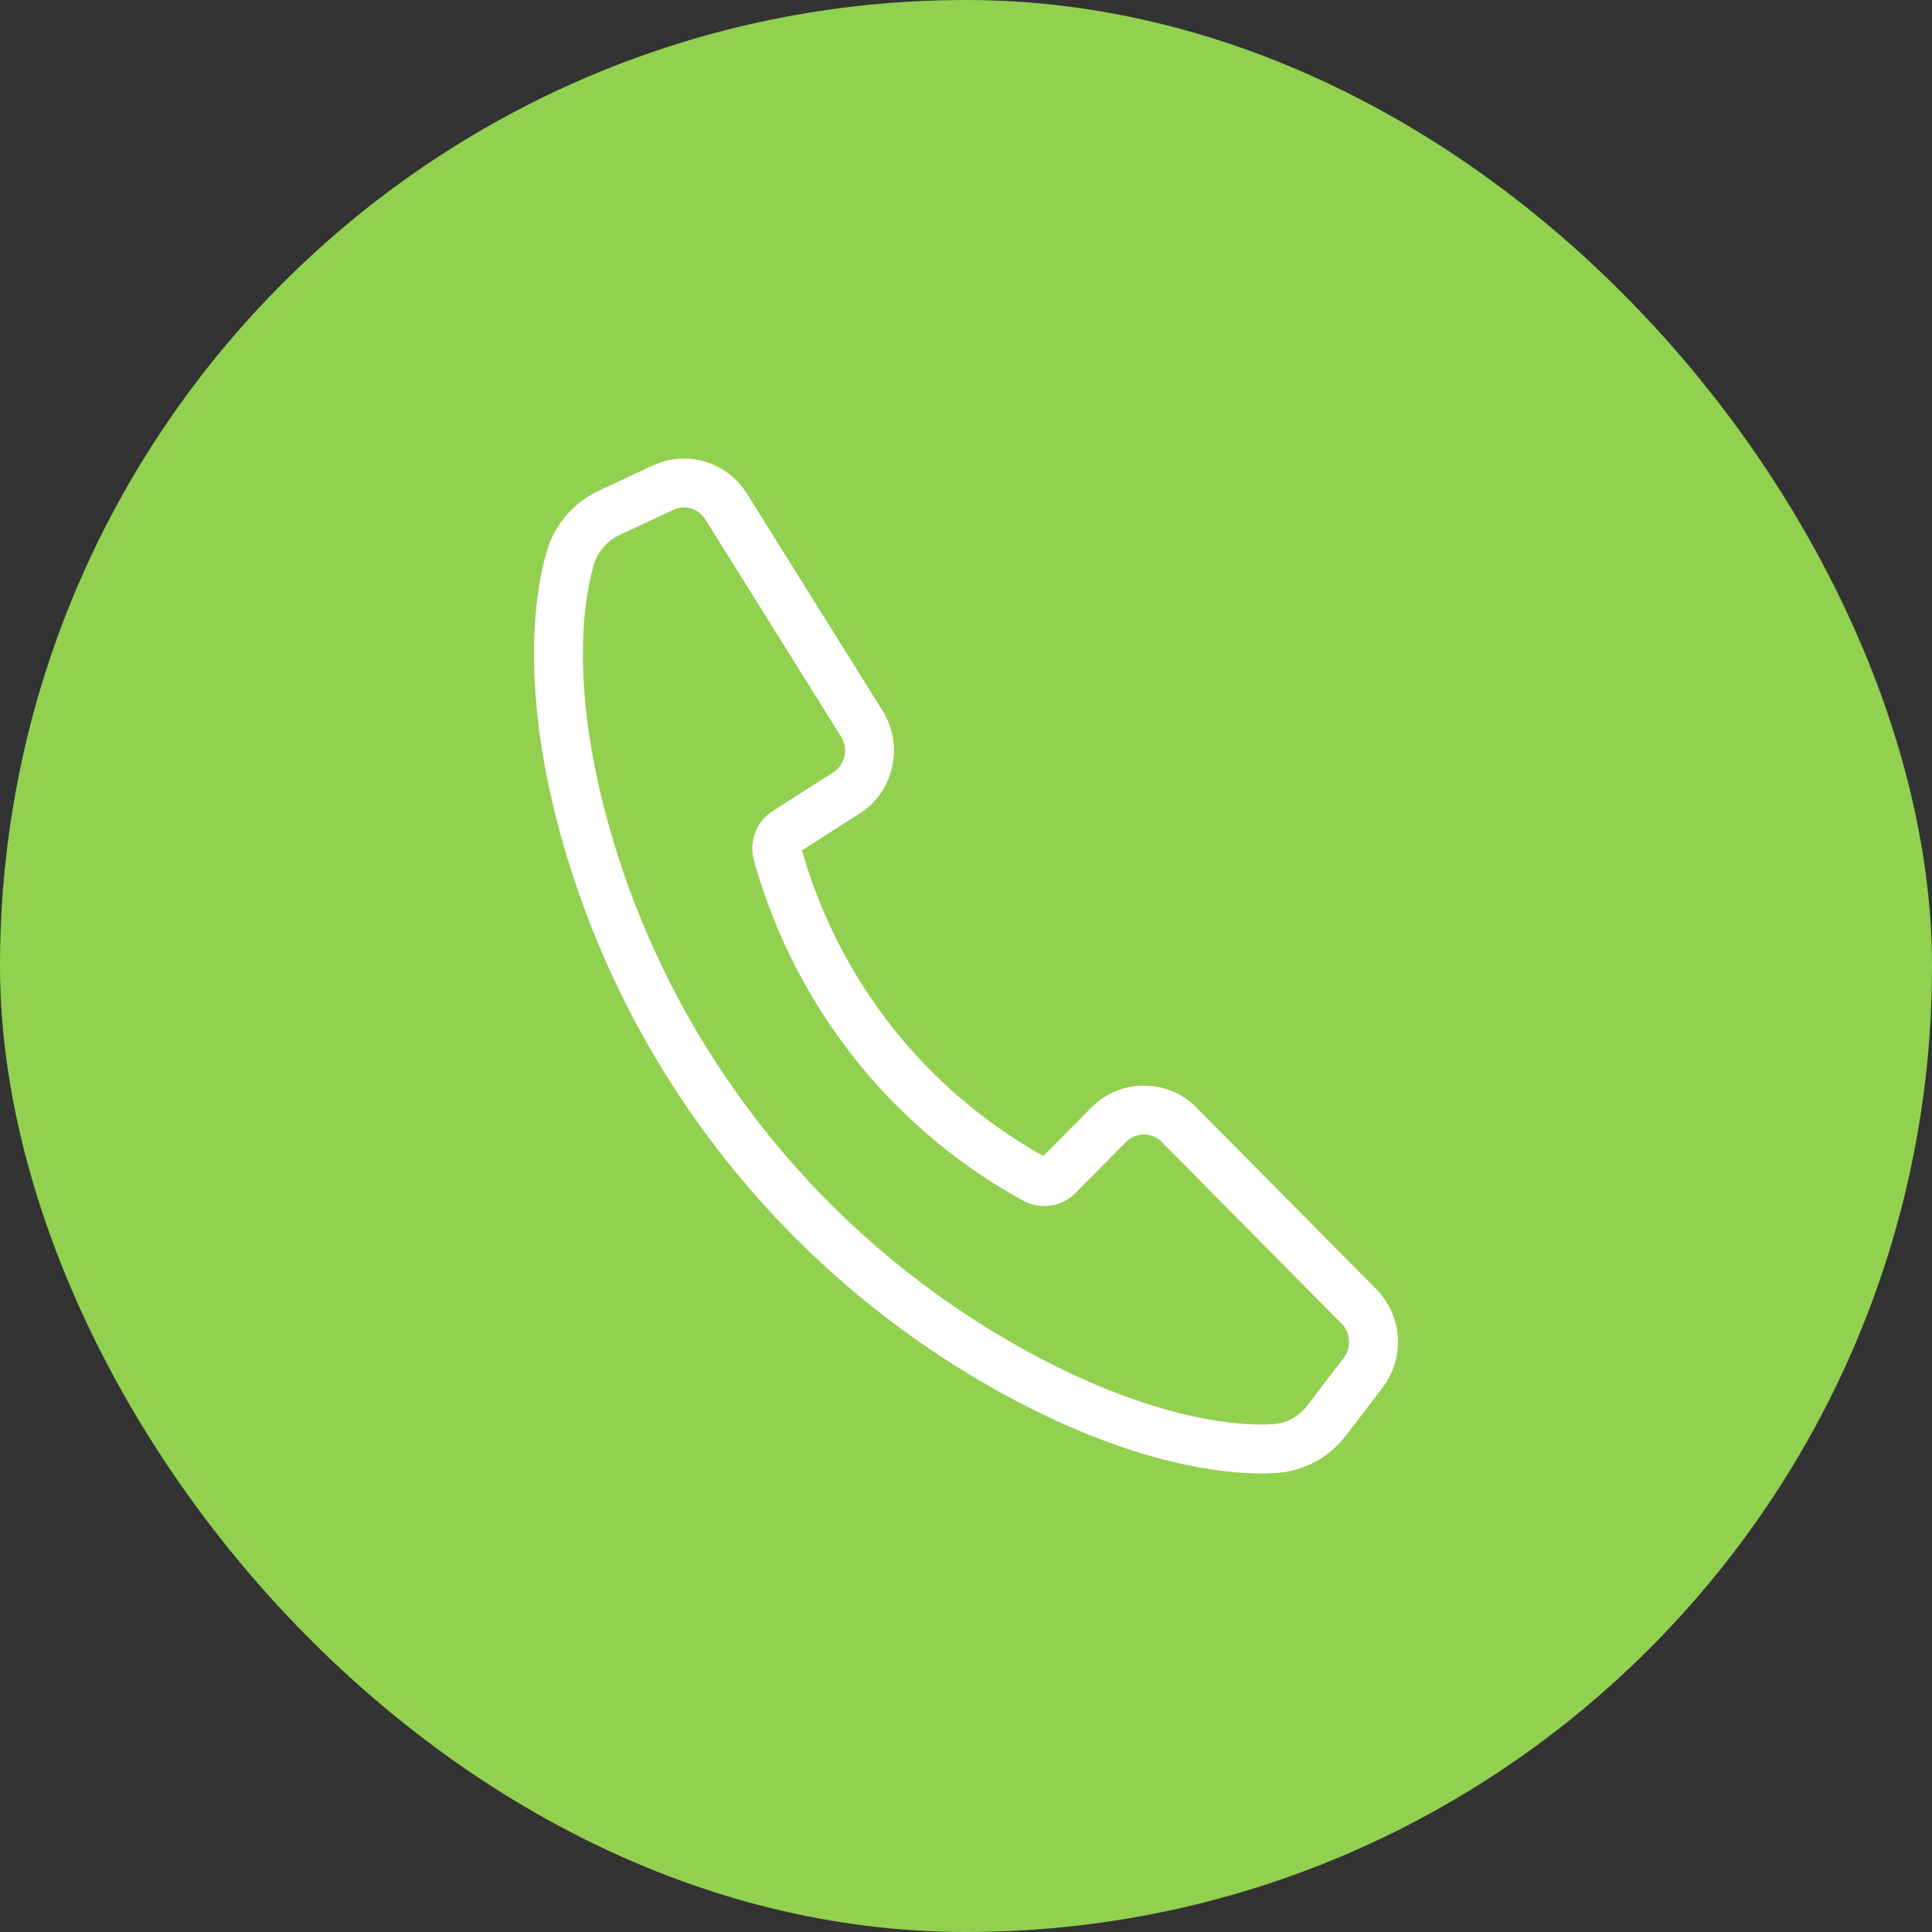
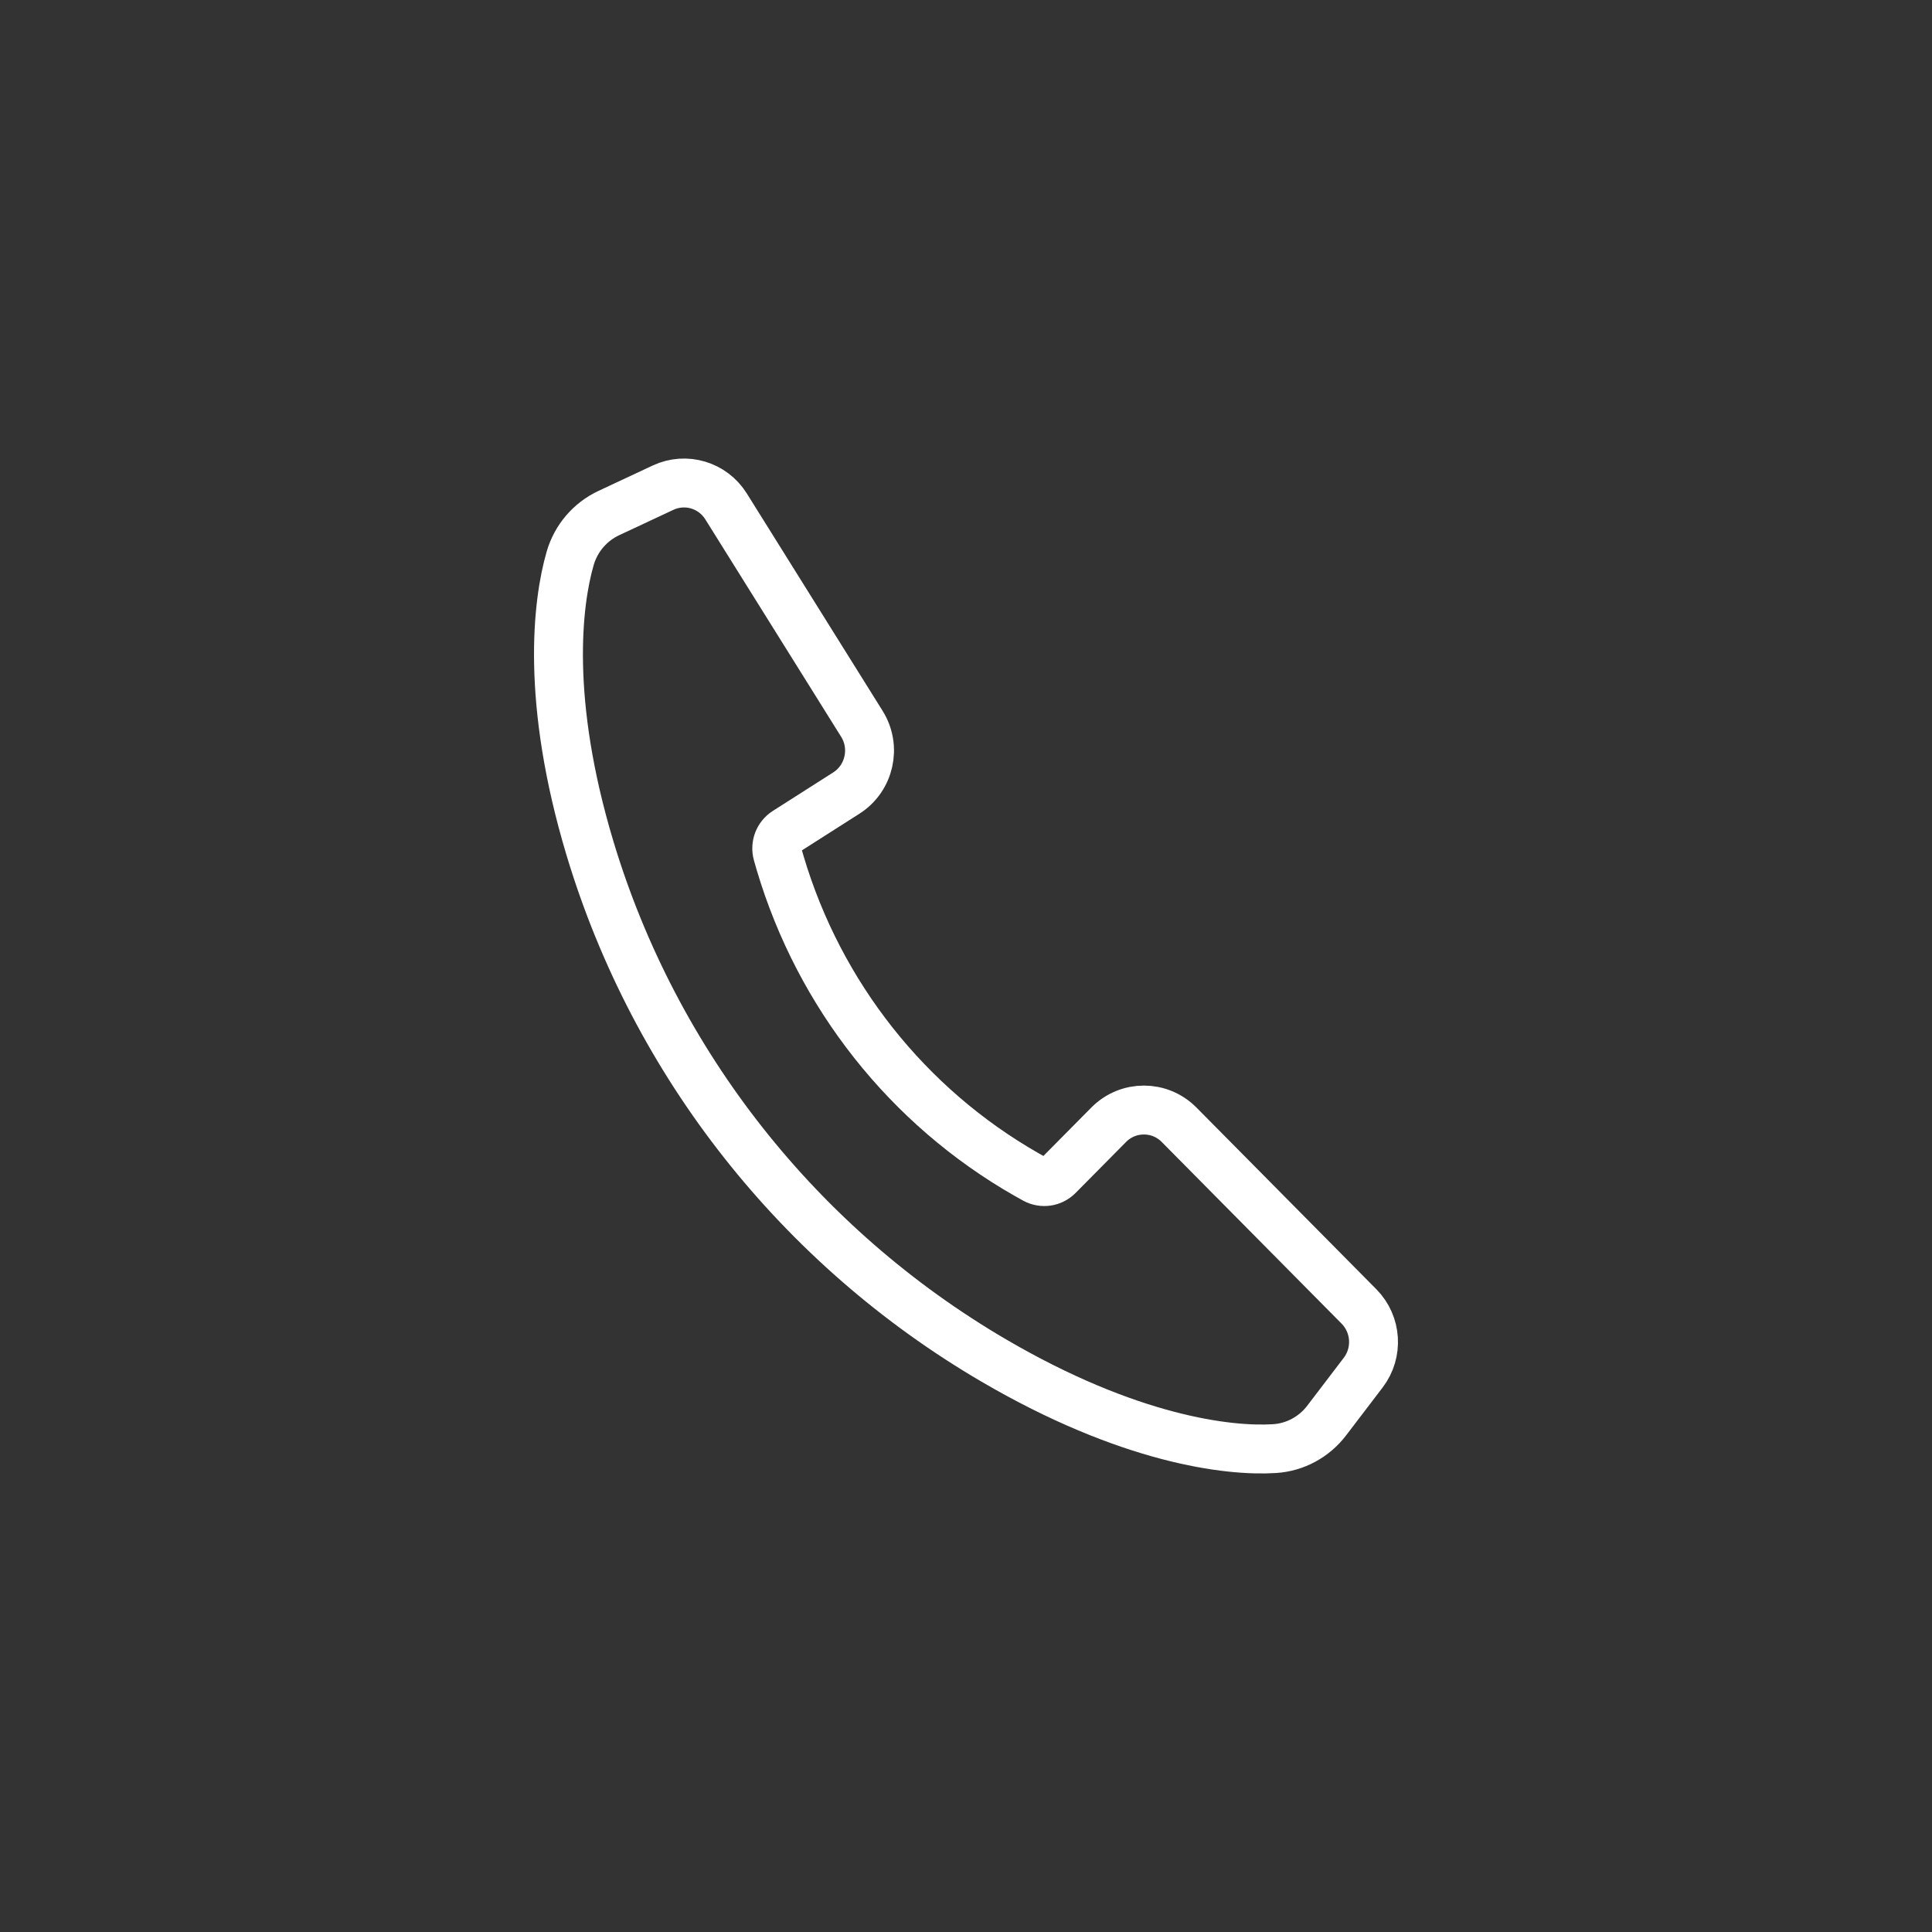
<svg xmlns="http://www.w3.org/2000/svg" width="64" height="64" viewBox="0 0 64 64" fill="none">
  <rect x="0" y="0" width="64" height="64" fill="#333333" stroke="none" />
-   <rect width="64" height="64" rx="32" fill="#92D050" />
  <path d="M45.158 45.47L43.948 47.057C43.532 47.603 42.903 47.944 42.221 47.987C40.687 48.085 37.389 47.684 32.912 45.064C26.499 41.311 21.697 35.26 19.542 28.095C18.074 23.212 18.459 19.971 18.889 18.492C19.081 17.831 19.548 17.286 20.167 16.996L21.966 16.154C22.718 15.803 23.611 16.069 24.052 16.776L28.55 23.976C29.036 24.753 28.806 25.78 28.036 26.271L26.036 27.546C25.791 27.702 25.677 28.001 25.755 28.282C25.78 28.374 25.81 28.477 25.844 28.592C27.143 32.963 30.069 36.661 34.003 38.906C34.106 38.965 34.2 39.017 34.282 39.062C34.537 39.201 34.851 39.155 35.055 38.948L36.728 37.258C37.371 36.609 38.414 36.609 39.058 37.258L45.018 43.278C45.603 43.87 45.663 44.808 45.158 45.47Z" stroke="white" stroke-width="1.62" stroke-miterlimit="10" />
</svg>